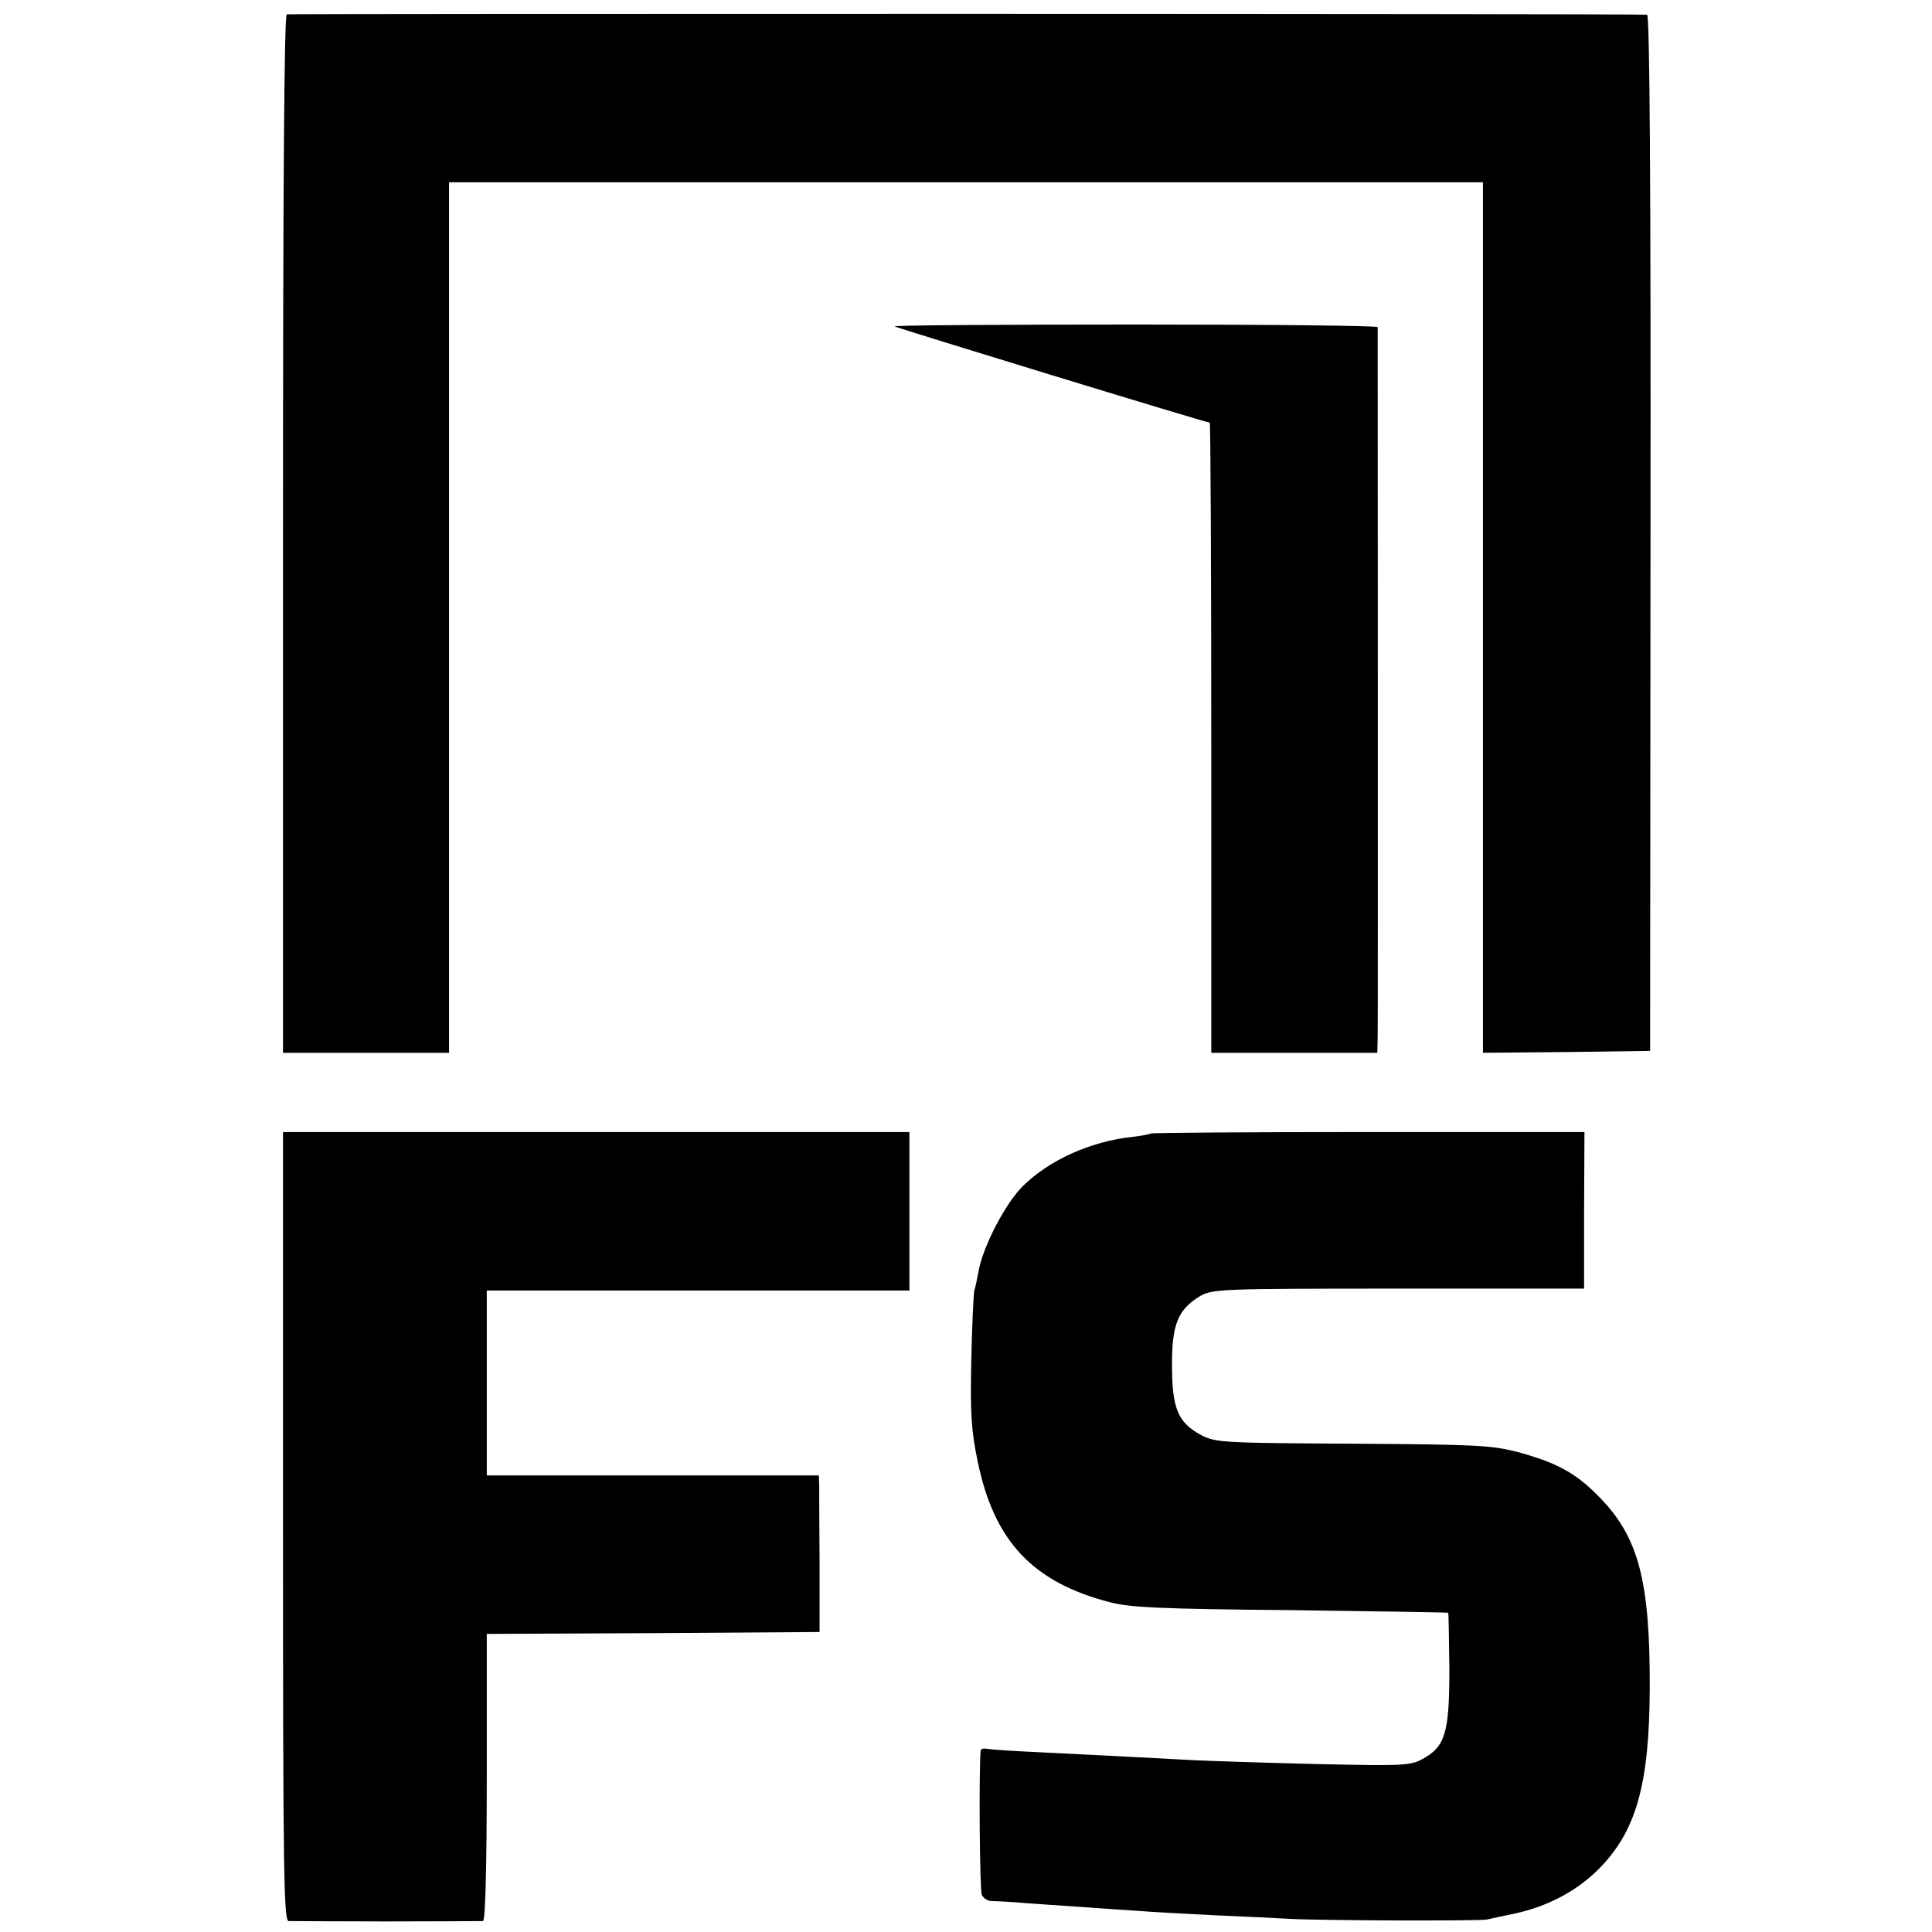
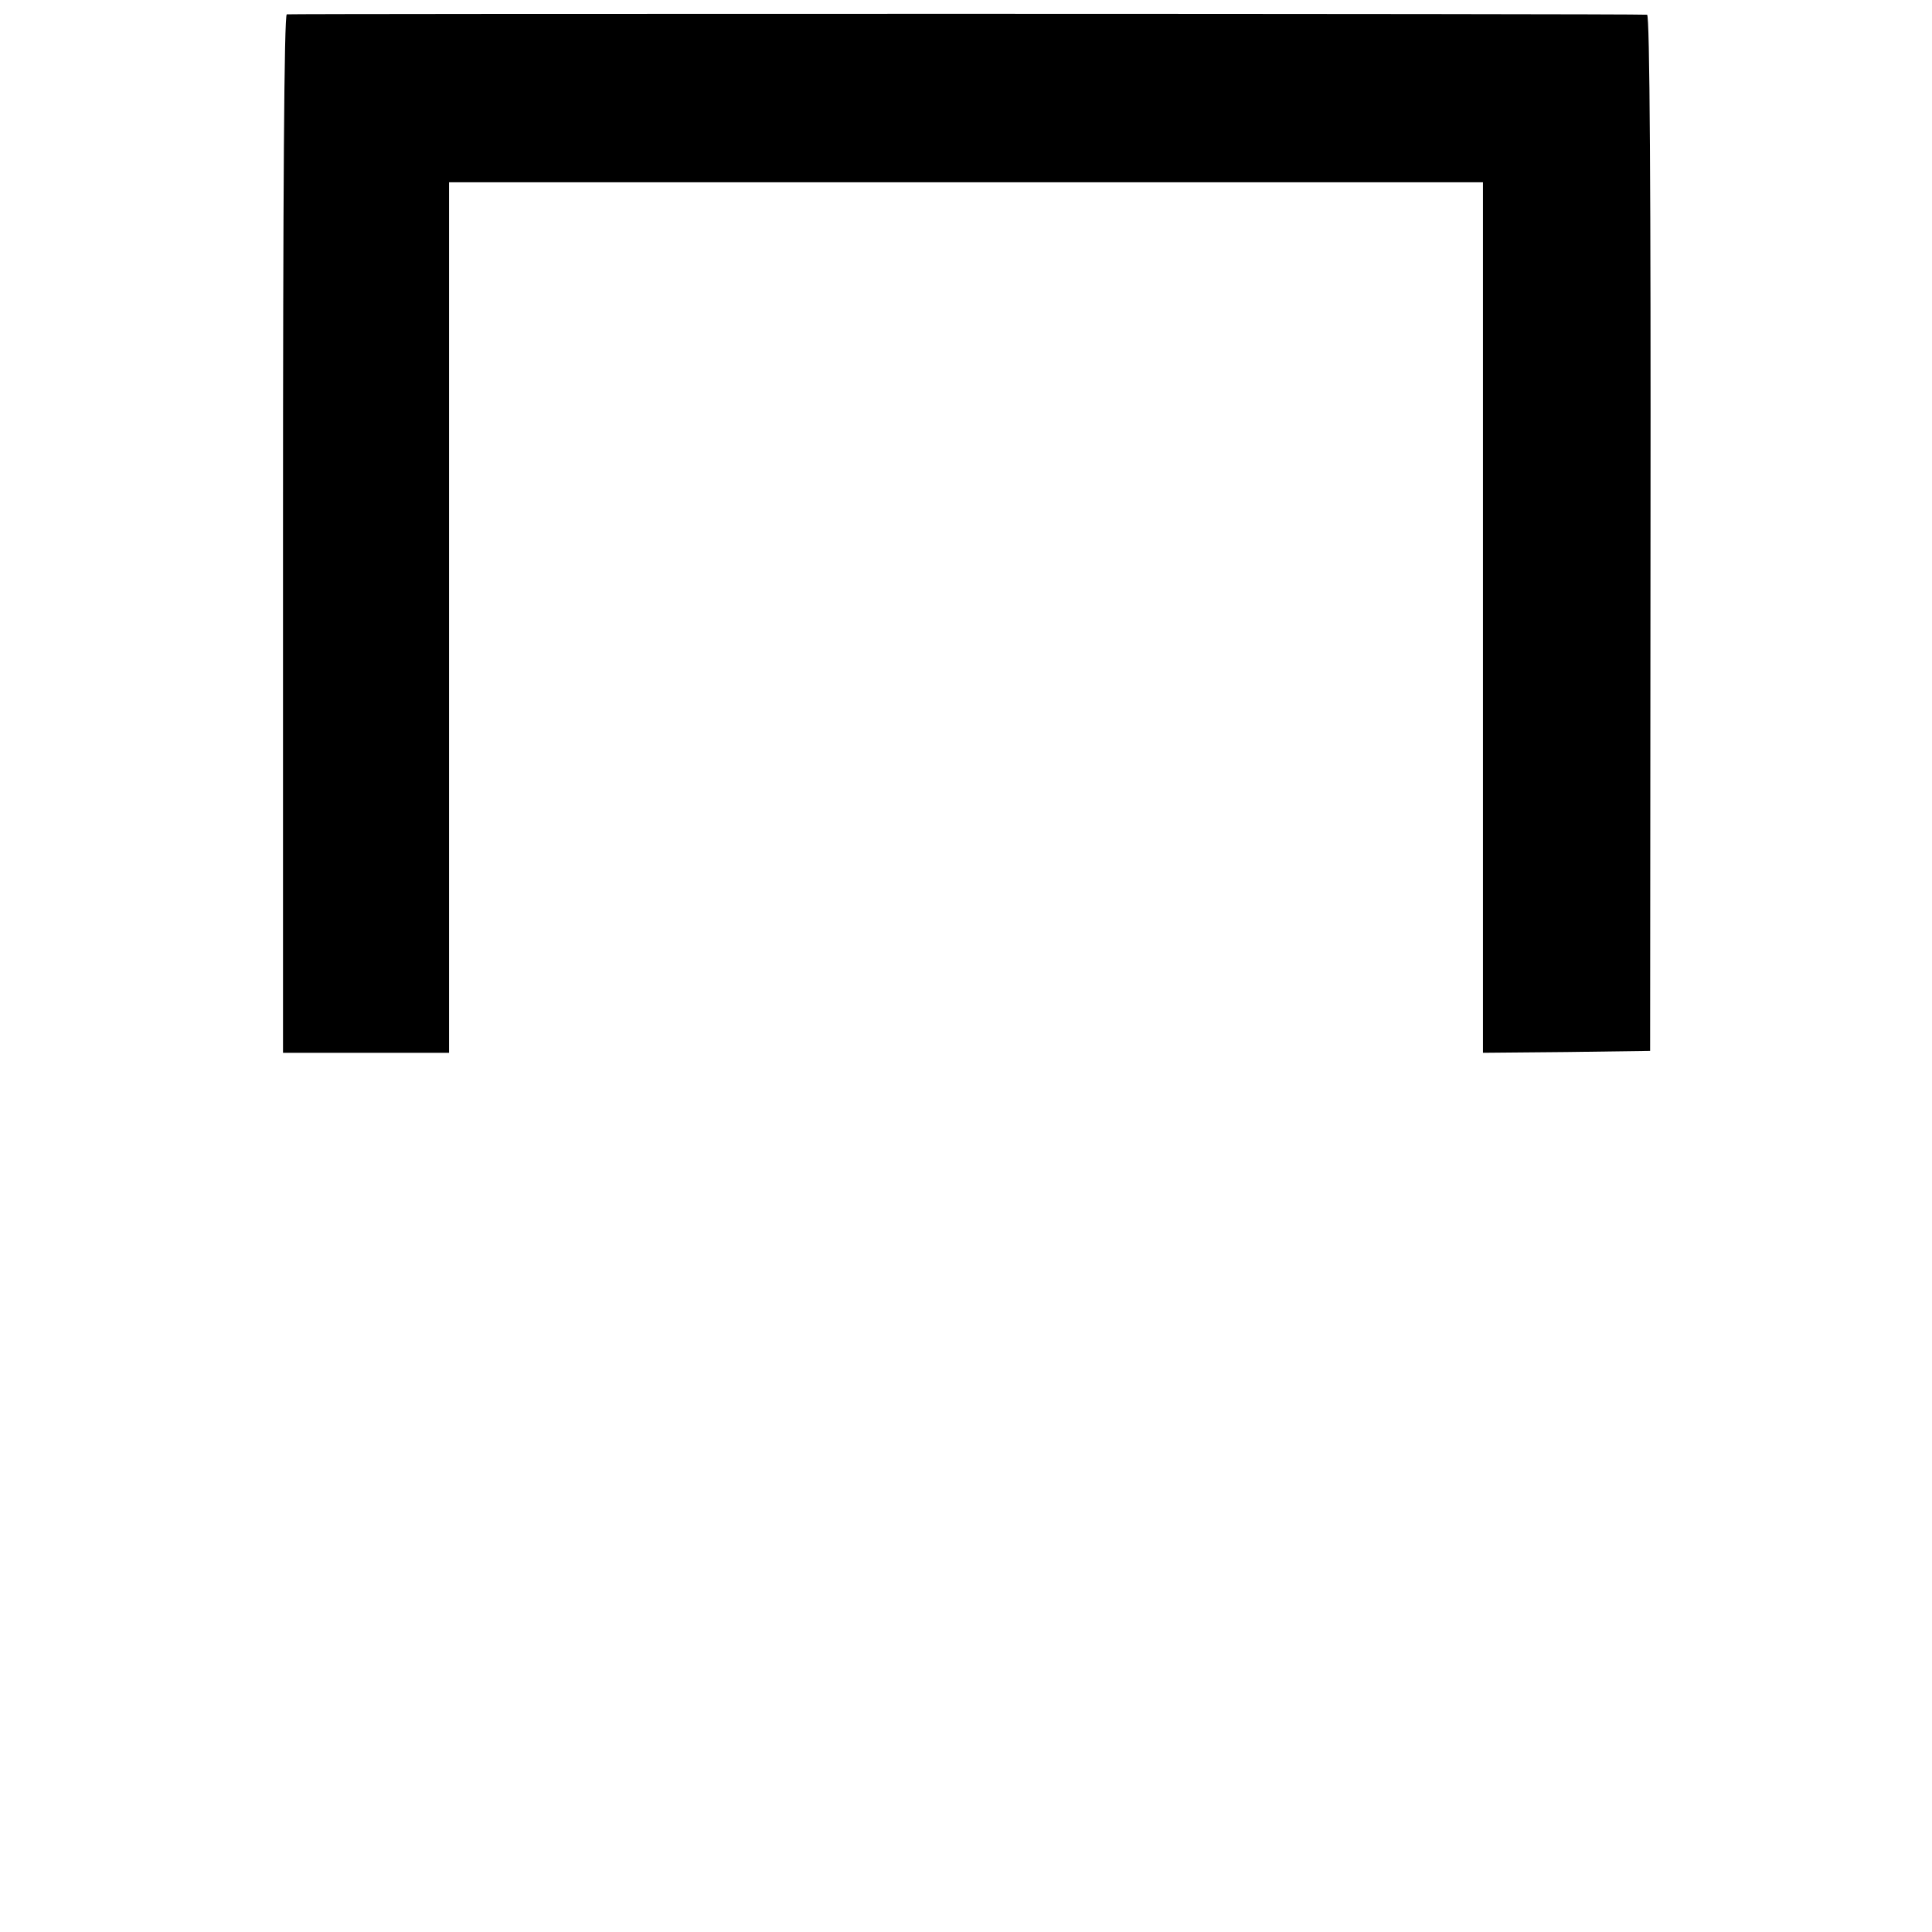
<svg xmlns="http://www.w3.org/2000/svg" version="1.0" width="512pt" height="512pt" viewBox="0 0 512 512" preserveAspectRatio="xMidYMid meet">
  <g transform="translate(0,512) scale(0.1,-0.1)" fill="#000000" stroke="none">
-     <path d="M760 5082 c-7 -3 -10 -471 -10 -1378 l0 -1374 220 0 220 0 0 1153 0 1154 1370 0 1370 0 0 -1154 0 -1153 222 2 221 3 1 1372 c1 909 -2 1373 -9 1374 -33 3 -3597 3 -3605 1z" />
-     <path d="M2371 4255 c5 -4 825 -255 835 -255 2 0 4 -376 4 -835 l0 -835 220 0 220 0 1 43 c1 50 0 1869 0 1880 -1 4 -290 7 -643 7 -353 0 -639 -2 -637 -5z" />
-     <path d="M750 1075 c0 -922 2 -1045 15 -1046 8 0 125 -1 260 -1 135 0 250 1 255 1 6 1 10 135 10 381 l0 380 441 2 441 3 0 180 c-1 99 -1 192 -1 208 l-1 27 -440 0 -440 0 0 245 0 245 560 0 560 0 0 210 0 210 -830 0 -830 0 0 -1045z" />
-     <path d="M3049 2116 c-2 -2 -24 -6 -49 -9 -110 -12 -219 -61 -289 -130 -45 -44 -104 -156 -117 -222 -4 -22 -9 -47 -12 -55 -2 -8 -6 -91 -8 -185 -3 -141 0 -187 17 -268 43 -210 145 -320 350 -373 53 -14 134 -18 479 -21 228 -3 416 -6 418 -7 1 -2 2 -69 3 -150 0 -169 -11 -205 -72 -238 -31 -17 -53 -18 -274 -13 -132 3 -278 8 -325 10 -108 6 -251 13 -408 21 -67 3 -132 7 -142 9 -11 2 -20 1 -21 -3 -5 -44 -3 -371 3 -384 5 -9 16 -16 26 -16 9 0 53 -2 97 -6 44 -3 116 -8 160 -11 44 -3 109 -8 145 -10 36 -3 124 -7 195 -11 72 -3 157 -7 190 -9 83 -5 507 -6 525 -2 8 2 42 9 75 16 87 19 162 59 220 116 101 101 136 225 137 480 1 288 -30 404 -137 511 -61 62 -111 88 -213 116 -70 18 -110 20 -437 22 -342 2 -363 3 -400 22 -63 33 -79 71 -79 184 -1 110 16 150 74 185 34 19 50 20 527 20 l491 0 0 208 1 207 -573 0 c-315 0 -575 -2 -577 -4z" />
+     <path d="M760 5082 c-7 -3 -10 -471 -10 -1378 l0 -1374 220 0 220 0 0 1153 0 1154 1370 0 1370 0 0 -1154 0 -1153 222 2 221 3 1 1372 c1 909 -2 1373 -9 1374 -33 3 -3597 3 -3605 1" />
  </g>
</svg>